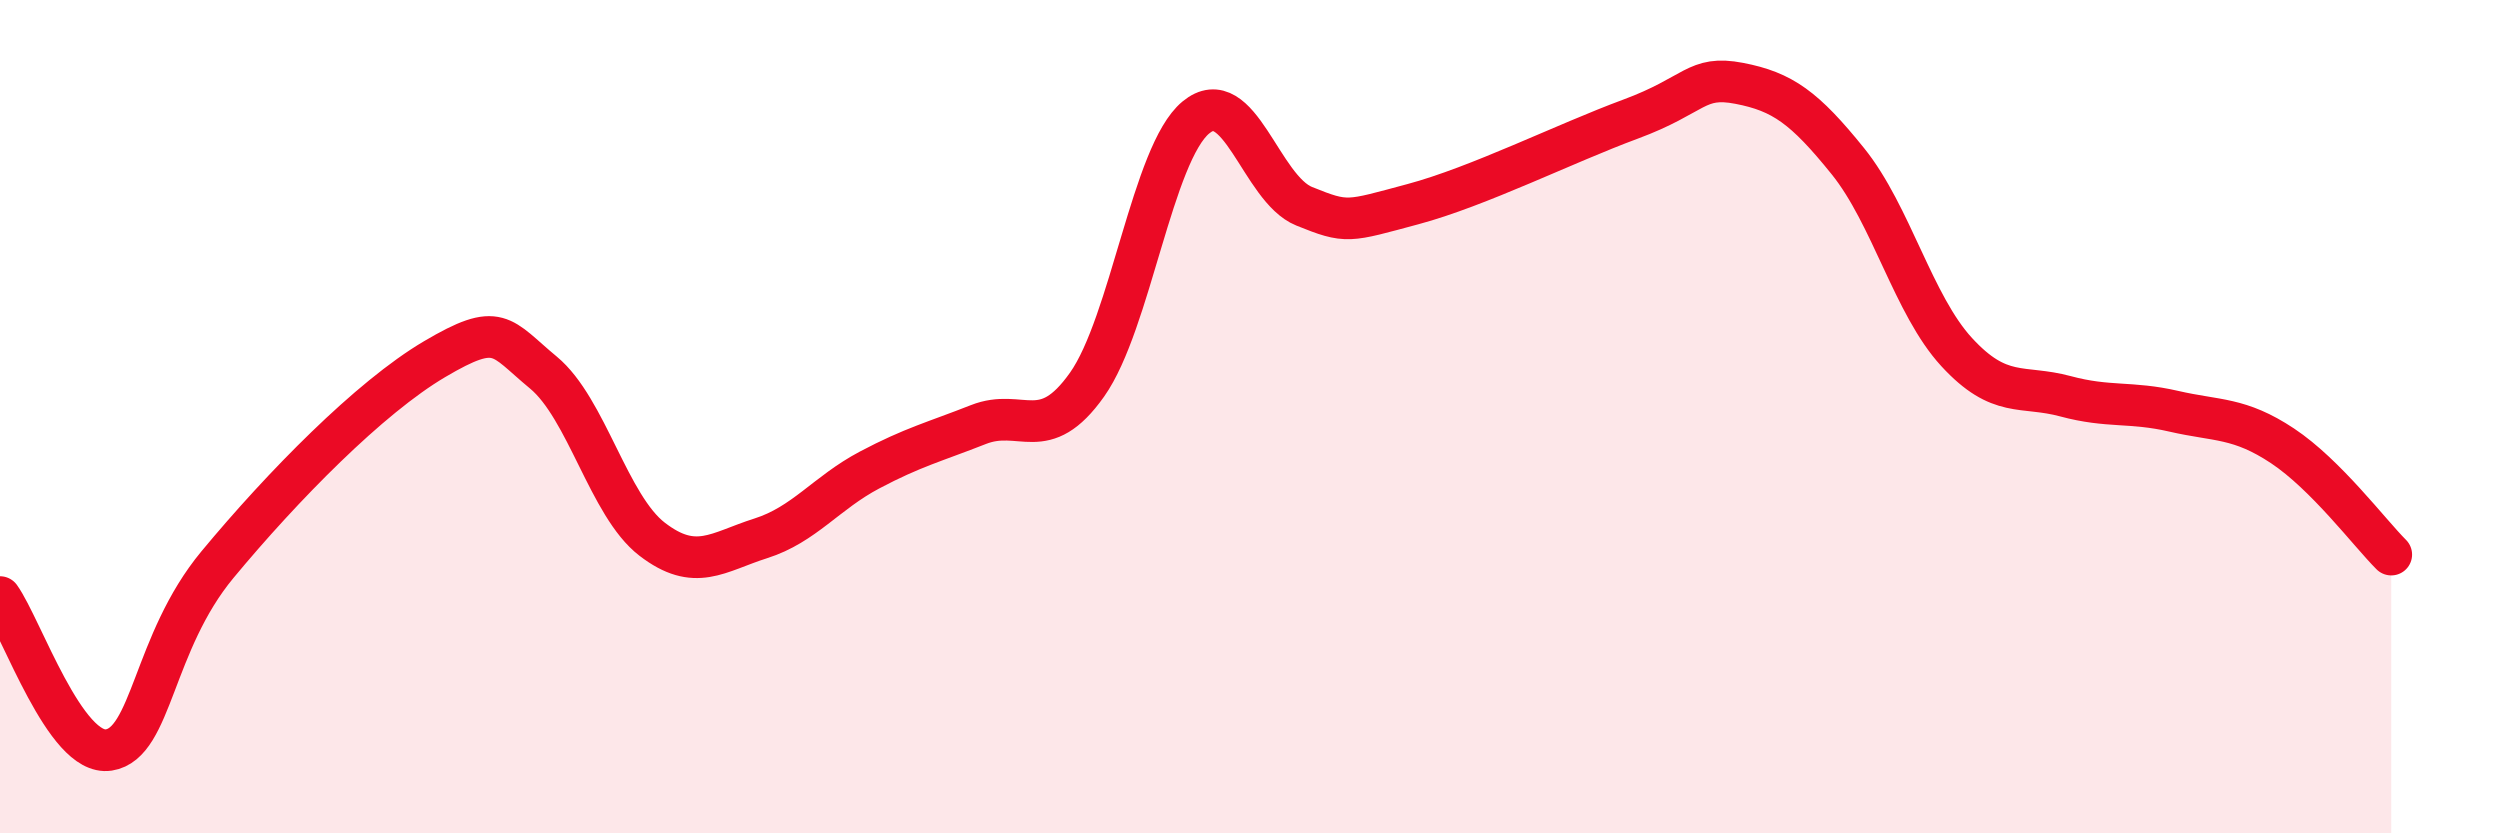
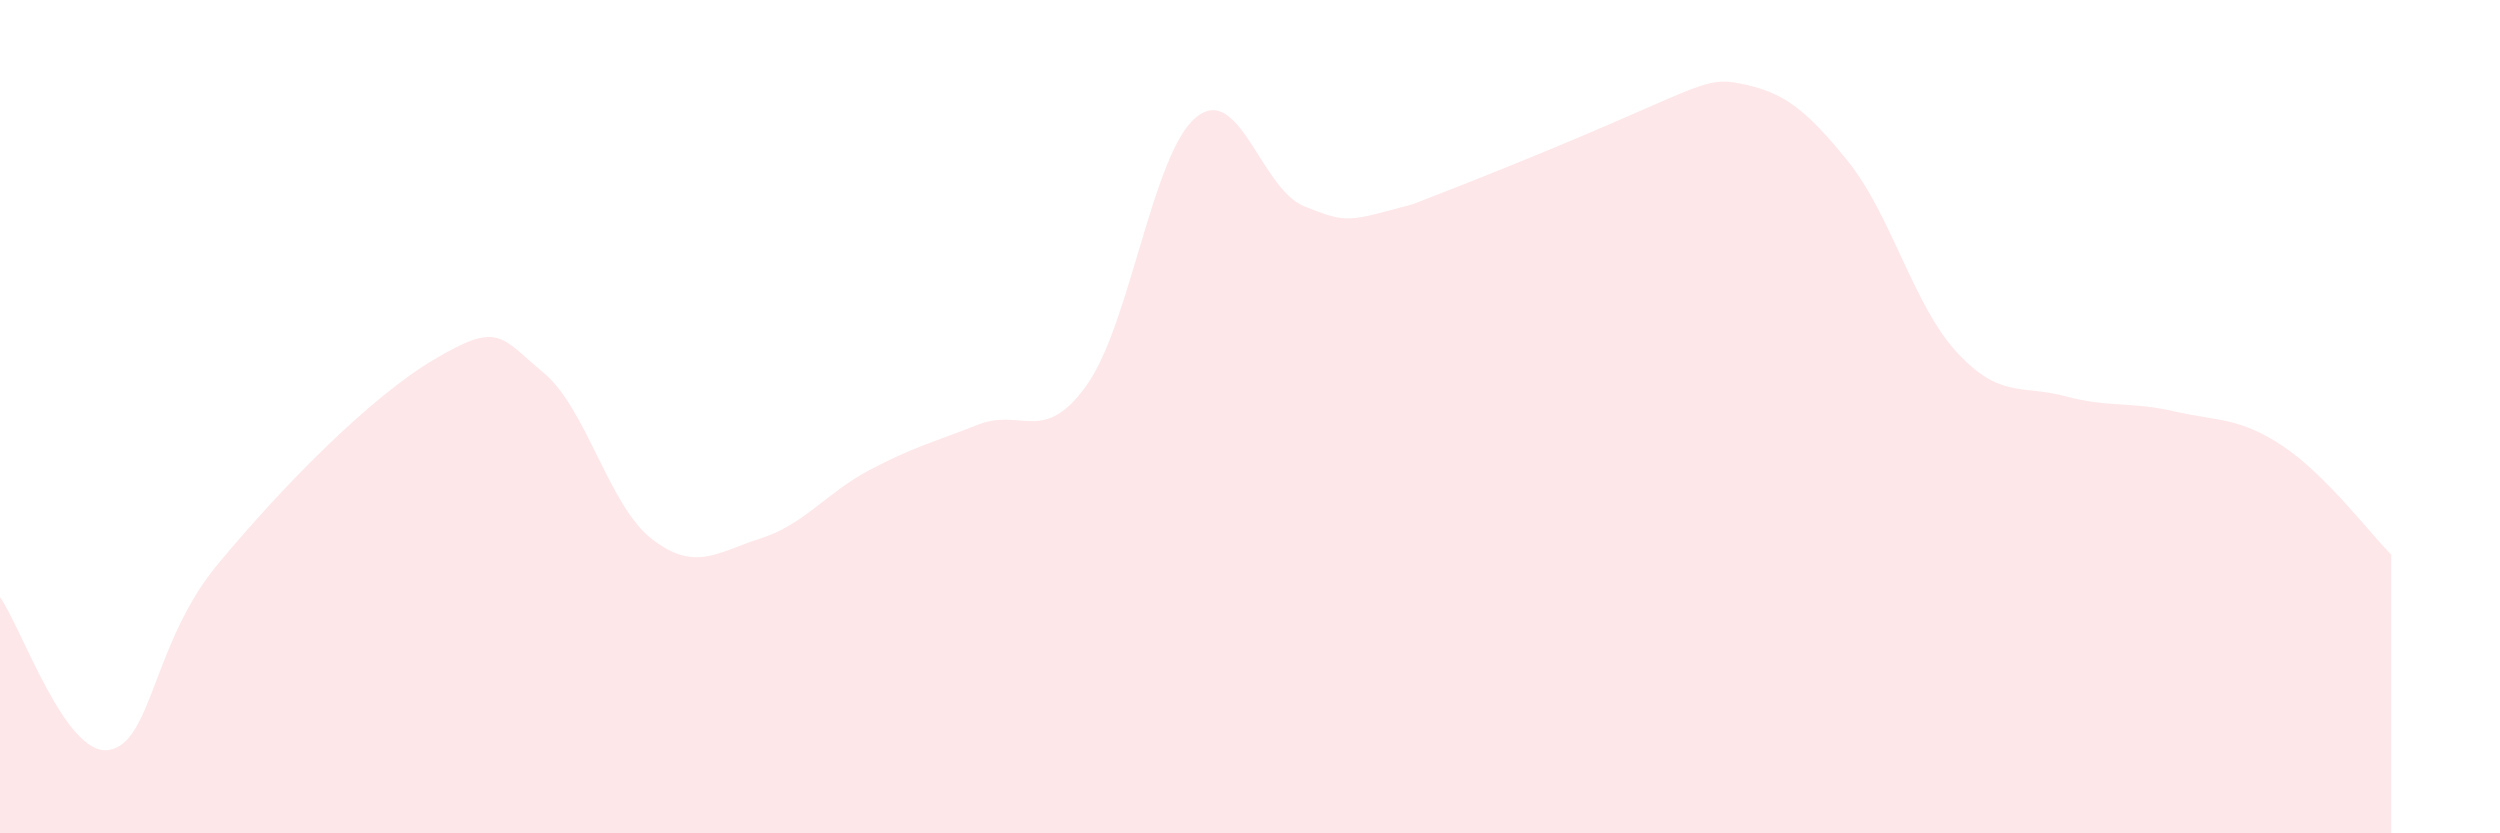
<svg xmlns="http://www.w3.org/2000/svg" width="60" height="20" viewBox="0 0 60 20">
-   <path d="M 0,14.33 C 0.52,15.06 1.57,18.16 2.61,18 C 3.65,17.84 3.66,15.43 5.22,13.55 C 6.78,11.67 8.87,9.54 10.43,8.62 C 11.99,7.7 12,8.08 13.04,8.94 C 14.08,9.8 14.61,12.14 15.65,12.94 C 16.69,13.74 17.22,13.25 18.26,12.92 C 19.3,12.59 19.83,11.83 20.87,11.28 C 21.91,10.73 22.44,10.6 23.48,10.19 C 24.52,9.78 25.05,10.7 26.09,9.23 C 27.13,7.76 27.66,3.68 28.7,2.82 C 29.74,1.96 30.26,4.53 31.3,4.95 C 32.34,5.37 32.34,5.32 33.91,4.9 C 35.48,4.48 37.56,3.44 39.13,2.86 C 40.7,2.28 40.7,1.8 41.74,2 C 42.78,2.2 43.31,2.58 44.35,3.87 C 45.39,5.16 45.92,7.32 46.96,8.45 C 48,9.58 48.53,9.23 49.57,9.51 C 50.61,9.79 51.13,9.63 52.17,9.87 C 53.21,10.11 53.74,10.01 54.78,10.7 C 55.82,11.39 56.87,12.79 57.39,13.31L57.39 20L0 20Z" fill="#EB0A25" opacity="0.1" stroke-linecap="round" stroke-linejoin="round" />
-   <path d="M 0,14.33 C 0.52,15.06 1.57,18.16 2.61,18 C 3.65,17.84 3.66,15.43 5.22,13.55 C 6.78,11.67 8.87,9.54 10.43,8.62 C 11.99,7.7 12,8.08 13.04,8.94 C 14.08,9.8 14.61,12.14 15.65,12.94 C 16.69,13.74 17.22,13.25 18.26,12.92 C 19.3,12.59 19.83,11.83 20.87,11.28 C 21.91,10.73 22.44,10.6 23.48,10.19 C 24.52,9.78 25.05,10.7 26.09,9.23 C 27.13,7.76 27.66,3.68 28.7,2.82 C 29.74,1.96 30.26,4.53 31.3,4.95 C 32.34,5.37 32.34,5.32 33.91,4.9 C 35.48,4.48 37.56,3.44 39.13,2.86 C 40.7,2.28 40.7,1.8 41.74,2 C 42.78,2.2 43.31,2.58 44.35,3.87 C 45.39,5.16 45.92,7.32 46.96,8.45 C 48,9.58 48.53,9.23 49.57,9.51 C 50.61,9.79 51.13,9.63 52.17,9.87 C 53.21,10.11 53.74,10.01 54.78,10.7 C 55.82,11.39 56.87,12.79 57.39,13.31" stroke="#EB0A25" stroke-width="1" fill="none" stroke-linecap="round" stroke-linejoin="round" />
+   <path d="M 0,14.33 C 0.52,15.06 1.57,18.16 2.61,18 C 3.65,17.84 3.66,15.43 5.22,13.55 C 6.78,11.67 8.87,9.54 10.43,8.62 C 11.99,7.7 12,8.08 13.04,8.94 C 14.08,9.8 14.61,12.14 15.65,12.94 C 16.69,13.74 17.22,13.25 18.26,12.92 C 19.3,12.59 19.83,11.83 20.87,11.28 C 21.91,10.73 22.44,10.6 23.48,10.19 C 24.52,9.78 25.05,10.7 26.09,9.23 C 27.13,7.76 27.66,3.68 28.7,2.82 C 29.74,1.96 30.26,4.53 31.3,4.95 C 32.34,5.37 32.34,5.32 33.91,4.9 C 40.7,2.28 40.7,1.8 41.74,2 C 42.78,2.2 43.31,2.58 44.35,3.87 C 45.39,5.16 45.92,7.32 46.96,8.45 C 48,9.58 48.53,9.23 49.57,9.51 C 50.61,9.79 51.13,9.63 52.17,9.87 C 53.21,10.11 53.74,10.01 54.78,10.7 C 55.82,11.39 56.87,12.79 57.39,13.31L57.39 20L0 20Z" fill="#EB0A25" opacity="0.1" stroke-linecap="round" stroke-linejoin="round" />
</svg>